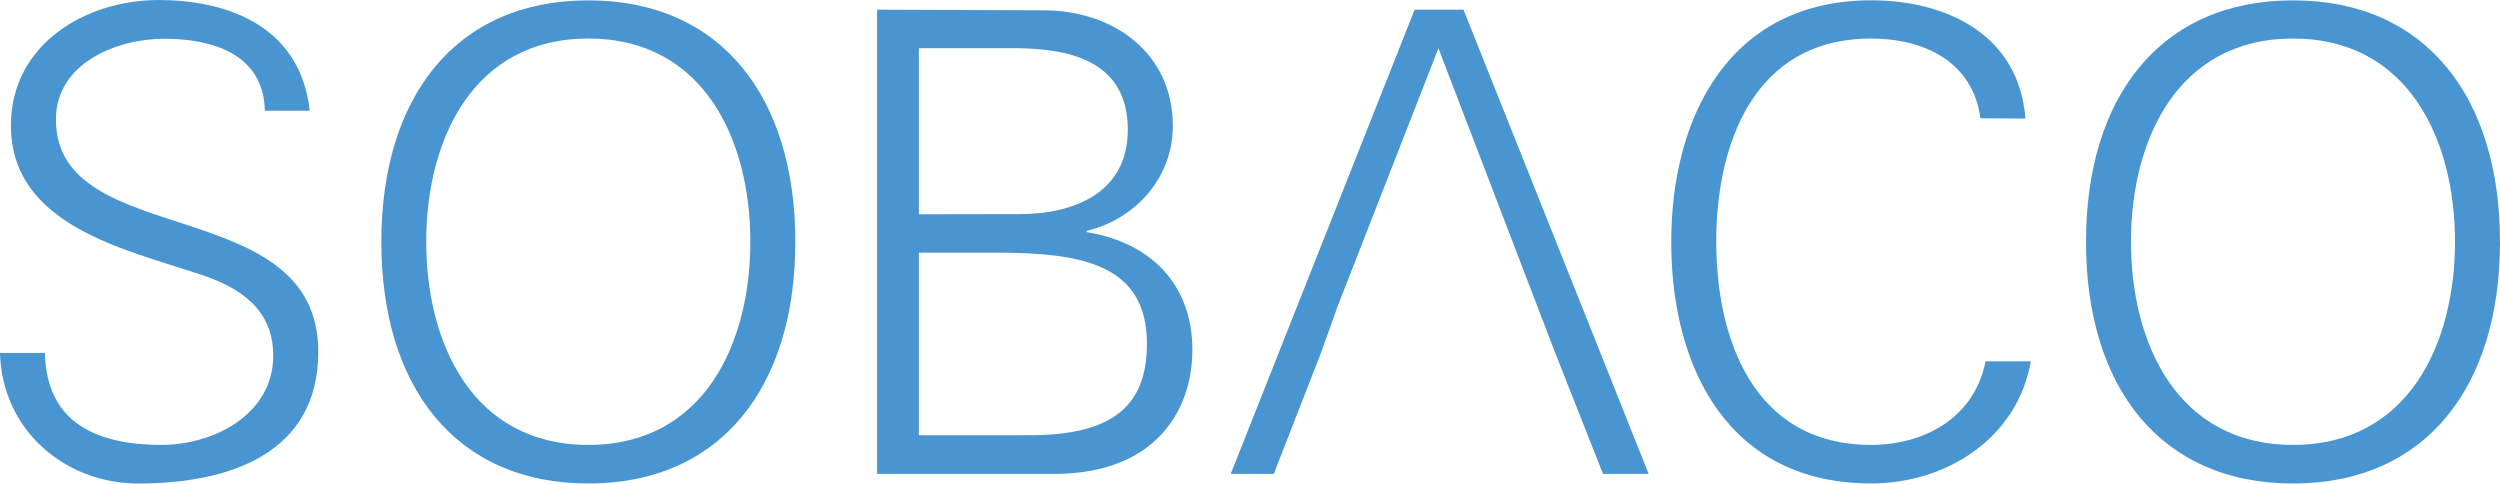
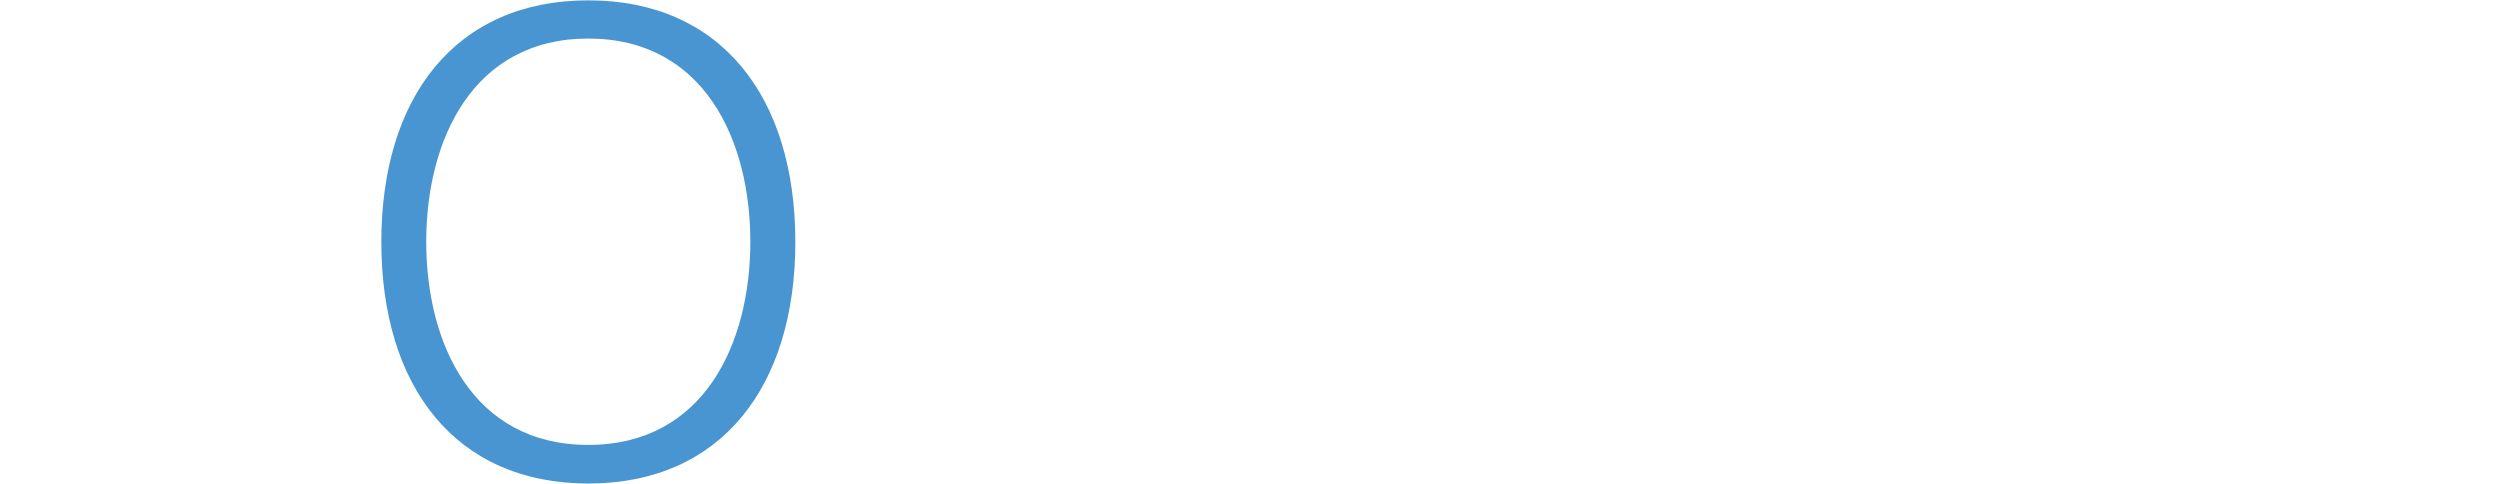
<svg xmlns="http://www.w3.org/2000/svg" id="Ebene_1" data-name="Ebene 1" viewBox="0 0 496.74 96.07">
  <defs>
    <style>.cls-1{fill:none;}.cls-2{clip-path:url(#clip-path);}.cls-3{fill:#4995d1;}</style>
    <clipPath id="clip-path" transform="translate(-1.31 -2.78)">
      <rect class="cls-1" x="1.31" y="2.78" width="496.74" height="96.07" />
    </clipPath>
  </defs>
  <g class="cls-2">
-     <path class="cls-3" d="M28.77,98.85c-14.69,0-27.08-10.74-27.46-25.94h8.94C10.5,87.09,21,91.18,33.37,91.18c10.35,0,22.23-6,22.23-17.76,0-9.2-6.64-13.54-14.44-16.09-14.94-5-37.68-9.71-37.68-29.64C3.48,11.6,18.3,2.78,32.86,2.78c12.14,0,28,4.21,30,22H53.94c-.26-11.37-10.6-14.3-20-14.3S12.42,15.3,12.42,26.54c0,26.19,52.13,14.31,52.13,46.12,0,20-17.25,26.19-35.78,26.19" transform="translate(-1.31 -2.78)" />
    <path class="cls-3" d="M118.21,98.85c-26.45,0-41.13-19.29-41.13-48s14.68-48,41.13-48,41.13,19.29,41.13,48-14.69,48-41.13,48m0-7.67c23,0,32.19-20.19,32.19-40.37s-9.2-40.37-32.19-40.37S86,30.63,86,50.81s9.19,40.37,32.19,40.37" transform="translate(-1.31 -2.78)" />
-     <path class="cls-3" d="M175.58,96.93V4.7l33.09.13c13.67,0,25.68,8.3,25.68,23,0,10.22-7.41,18.52-17.12,20.82v.26c12.52,2,21,10.22,21,23.37,0,12.14-7.41,24.66-27.47,24.66Zm28.36-51.61c10.73,0,21.46-4.22,21.46-16.74,0-13.41-11-16.09-21.84-16.22H183.89v33ZM183.89,89.26H204.2c15.84.26,25-4,25-18.14,0-15.71-12.65-18.14-30-18.14H183.89Z" transform="translate(-1.31 -2.78)" />
-     <path class="cls-3" d="M394.82,26.28C393.29,15,383.58,10.44,373.1,10.44c-23.63,0-30.78,21.47-30.78,40.37s7.15,40.37,30.78,40.37c10.23,0,20.44-5.11,22.74-16.61h9C402.1,90,387.92,98.84,373.1,98.84c-28,0-39.72-22.48-39.72-48,0-25.29,11.88-48,39.72-48,15.08,0,29.38,6.9,30.66,23.5Z" transform="translate(-1.31 -2.78)" />
-     <path class="cls-3" d="M456.92,98.85c-26.45,0-41.13-19.29-41.13-48s14.68-48,41.13-48,41.13,19.29,41.13,48-14.69,48-41.13,48m0-7.67c23,0,32.19-20.19,32.19-40.37s-9.2-40.37-32.19-40.37-32.19,20.19-32.19,40.37,9.19,40.37,32.19,40.37" transform="translate(-1.31 -2.78)" />
-     <polygon class="cls-3" points="318.51 94.15 327.58 94.15 290.79 1.92 281.08 1.92 244.55 94.15 253.1 94.15 262.41 70.28 265.53 61.58 265.5 61.58 265.94 60.45 285.81 9.59 305.11 59.94 309.08 70.28 318.51 94.15" />
  </g>
</svg>